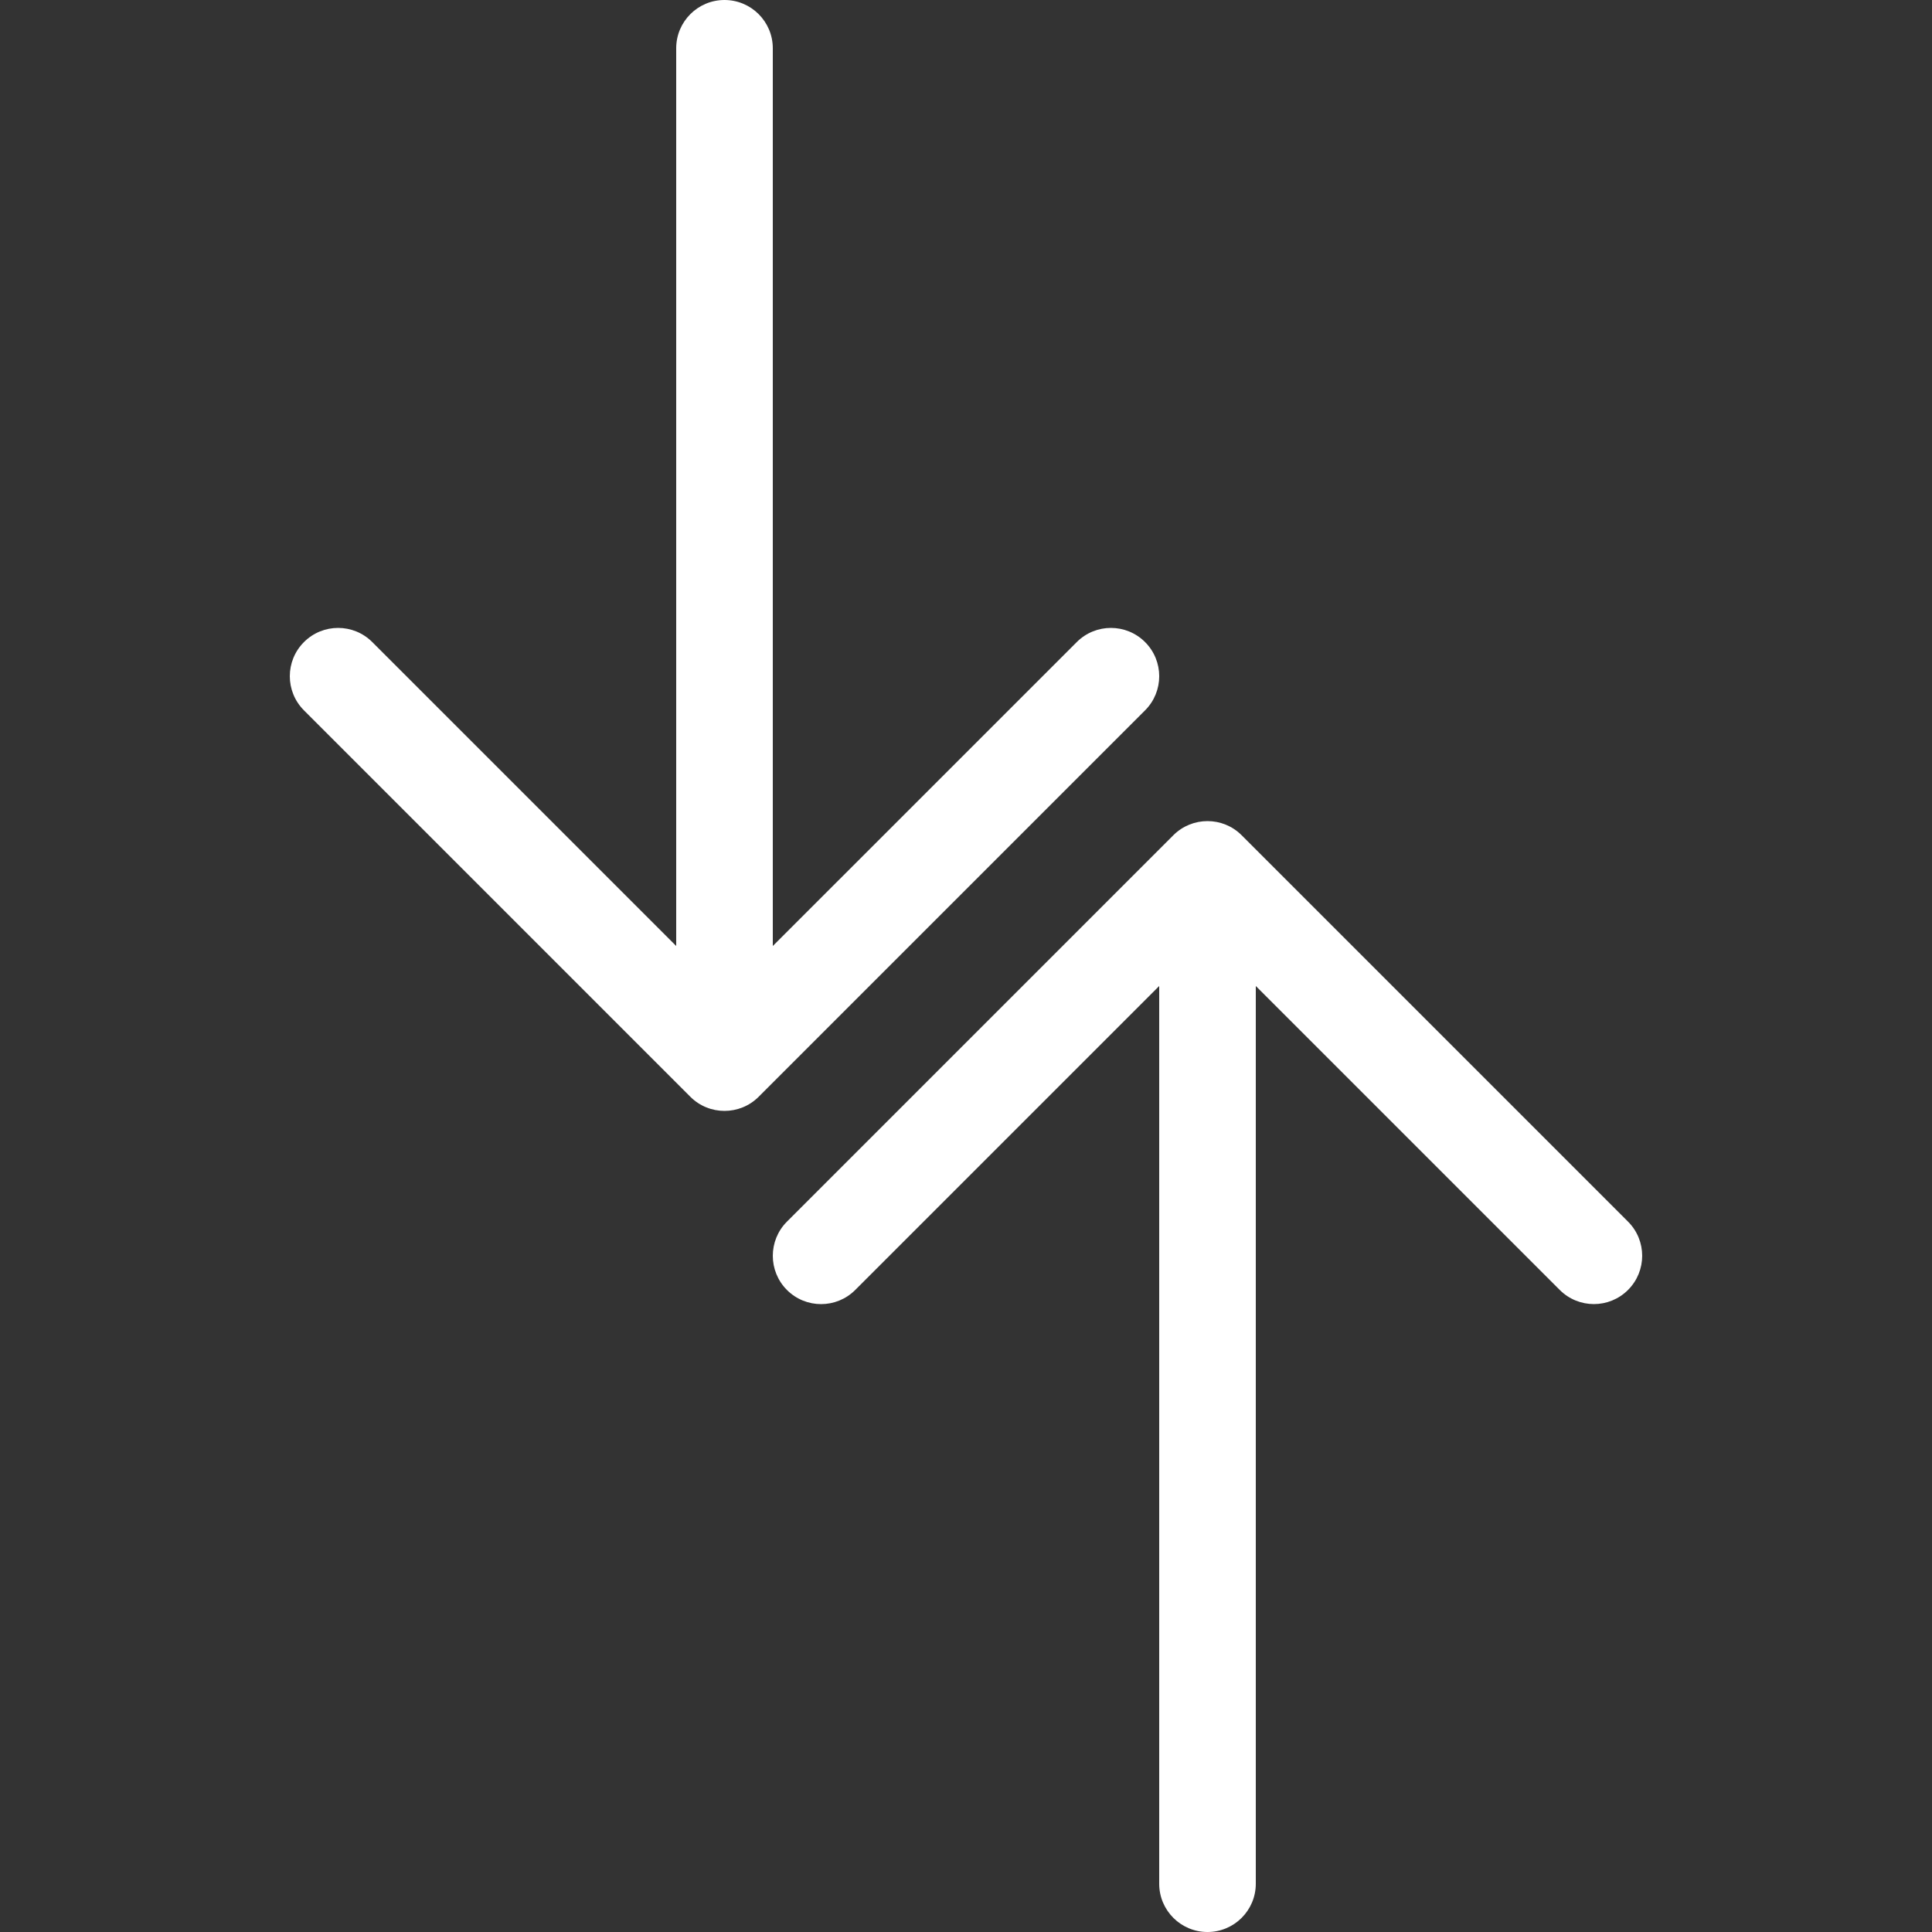
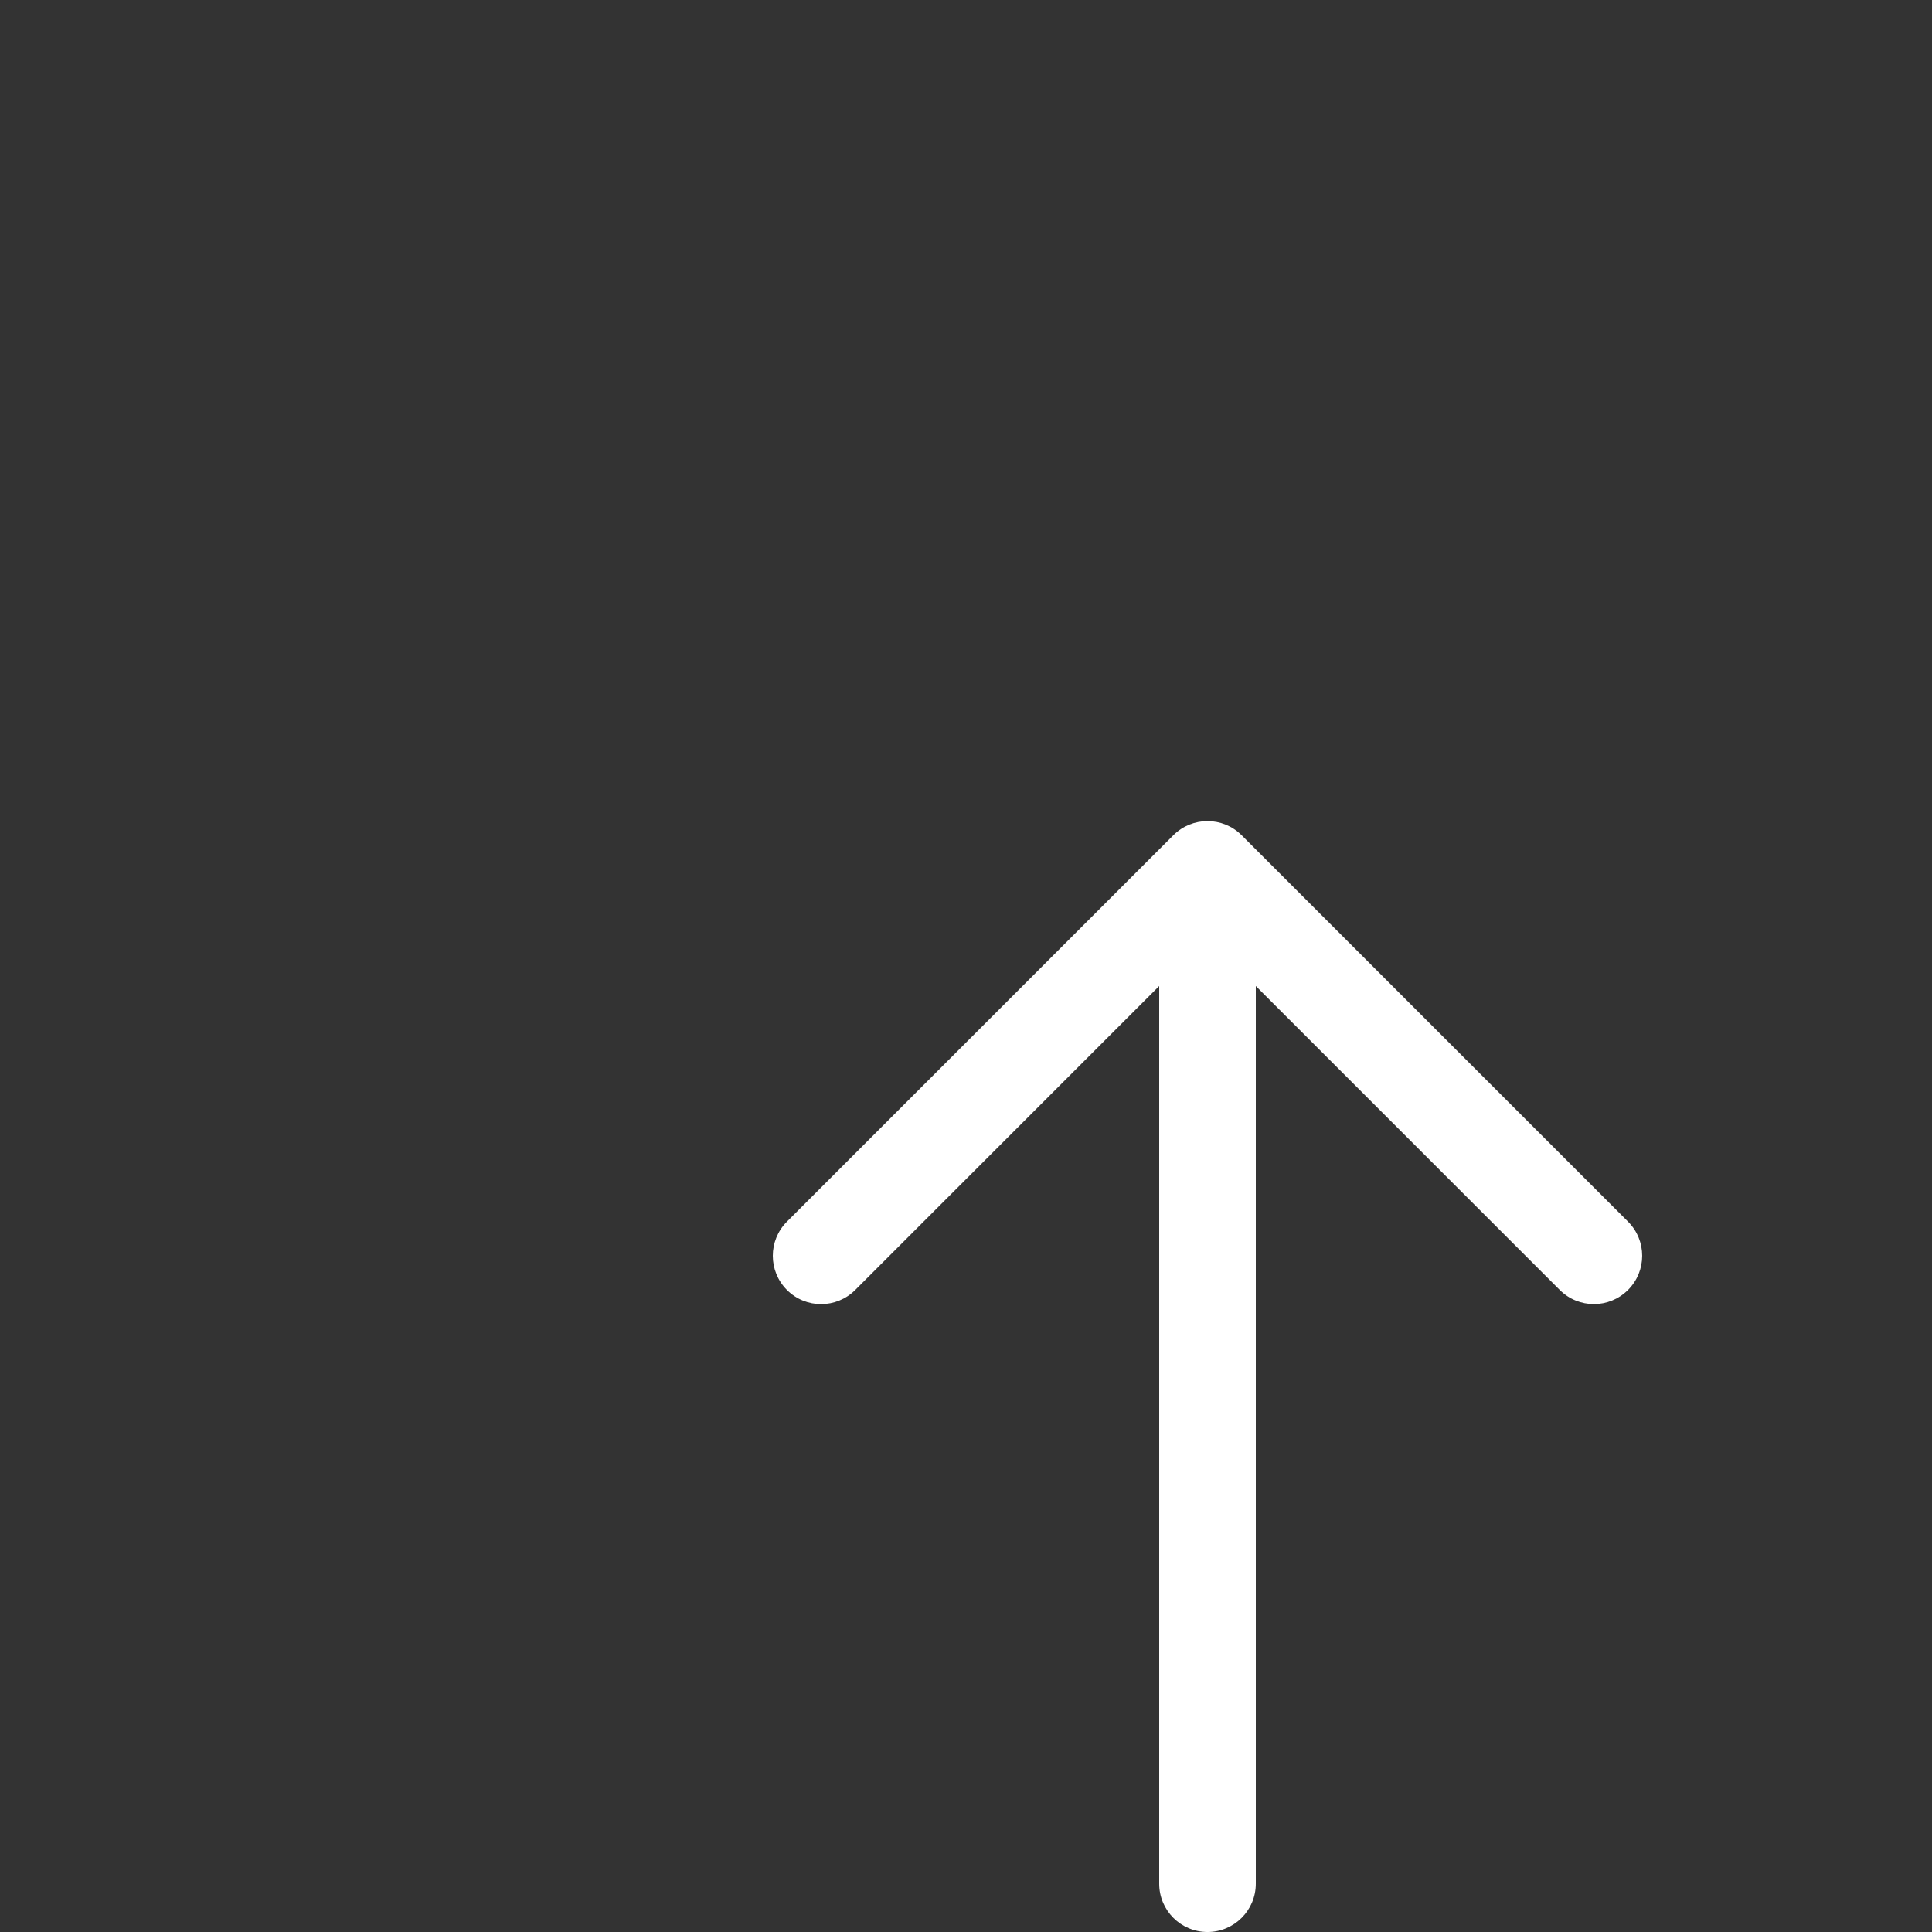
<svg xmlns="http://www.w3.org/2000/svg" height="800px" width="800px" version="1.1" id="Layer_1" viewBox="0 0 512 512" xml:space="preserve" fill="#000000">
  <rect x="0" y="0" width="512" height="512" fill="#333333" stroke="none" />
  <g id="SVGRepo_bgCarrier" stroke-width="0" />
  <g id="SVGRepo_tracerCarrier" stroke-linecap="round" stroke-linejoin="round" />
  <g id="SVGRepo_iconCarrier">
    <g>
-       <path style="fill:#ffffff;" d="M182.946,290.654c2.5,2.5,5.777,3.746,9.054,3.746s6.554-1.246,9.054-3.746l102.4-102.4 c5.001-5.001,5.001-13.099,0-18.099s-13.099-5.001-18.099,0L204.8,250.701V12.8C204.8,5.726,199.074,0,192,0s-12.8,5.726-12.8,12.8 v237.901l-80.546-80.546c-5.001-5.001-13.099-5.001-18.099,0c-5.001,5.001-5.001,13.099,0,18.099L182.946,290.654z" />
      <path style="fill:#ffffff;" d="M208.546,341.854c5.001,5.001,13.099,5.001,18.099,0l80.555-80.555V499.2 c0,7.074,5.726,12.8,12.8,12.8s12.8-5.726,12.8-12.8V261.299l80.546,80.546c5.001,5.001,13.099,5.001,18.099,0 s5.001-13.099,0-18.099l-102.4-102.4c-2.492-2.5-5.769-3.746-9.045-3.746s-6.554,1.246-9.054,3.746l-102.4,102.4 C203.554,328.747,203.554,336.853,208.546,341.854z" />
    </g>
  </g>
</svg>